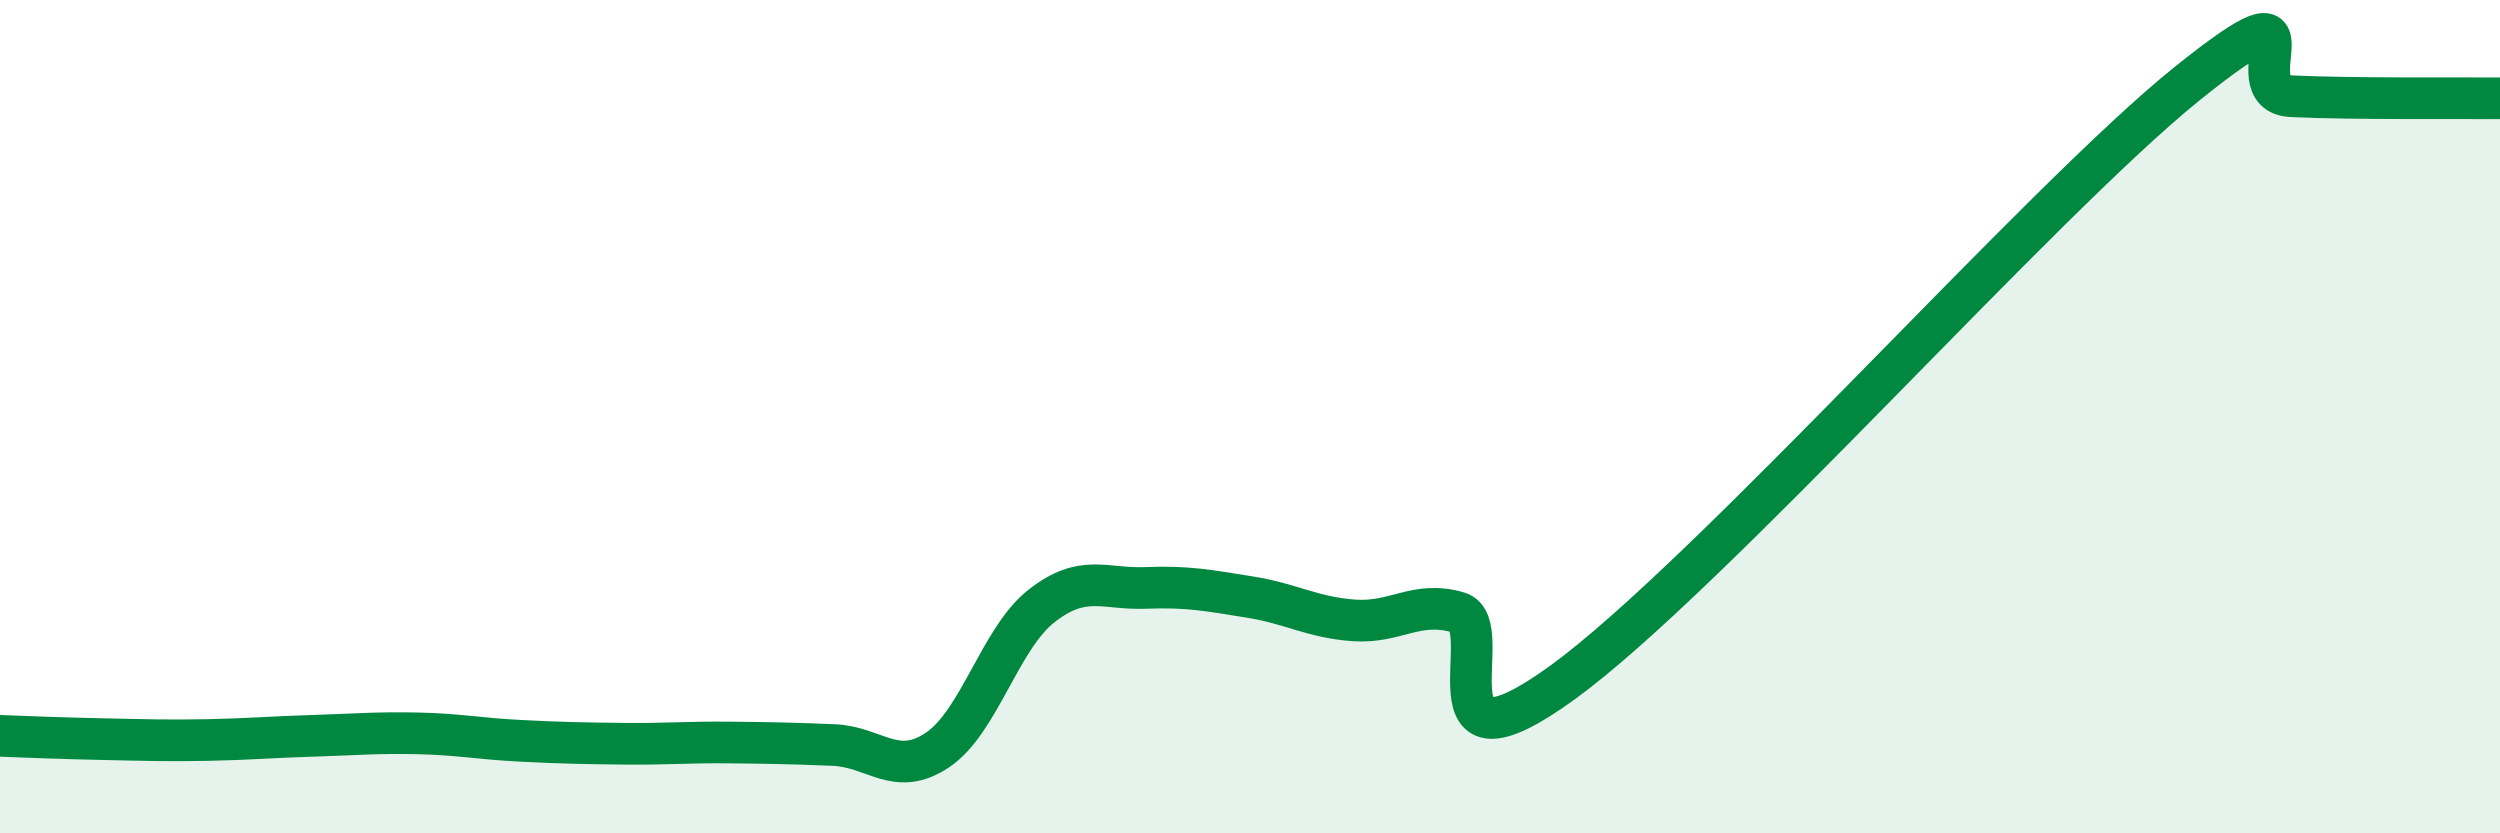
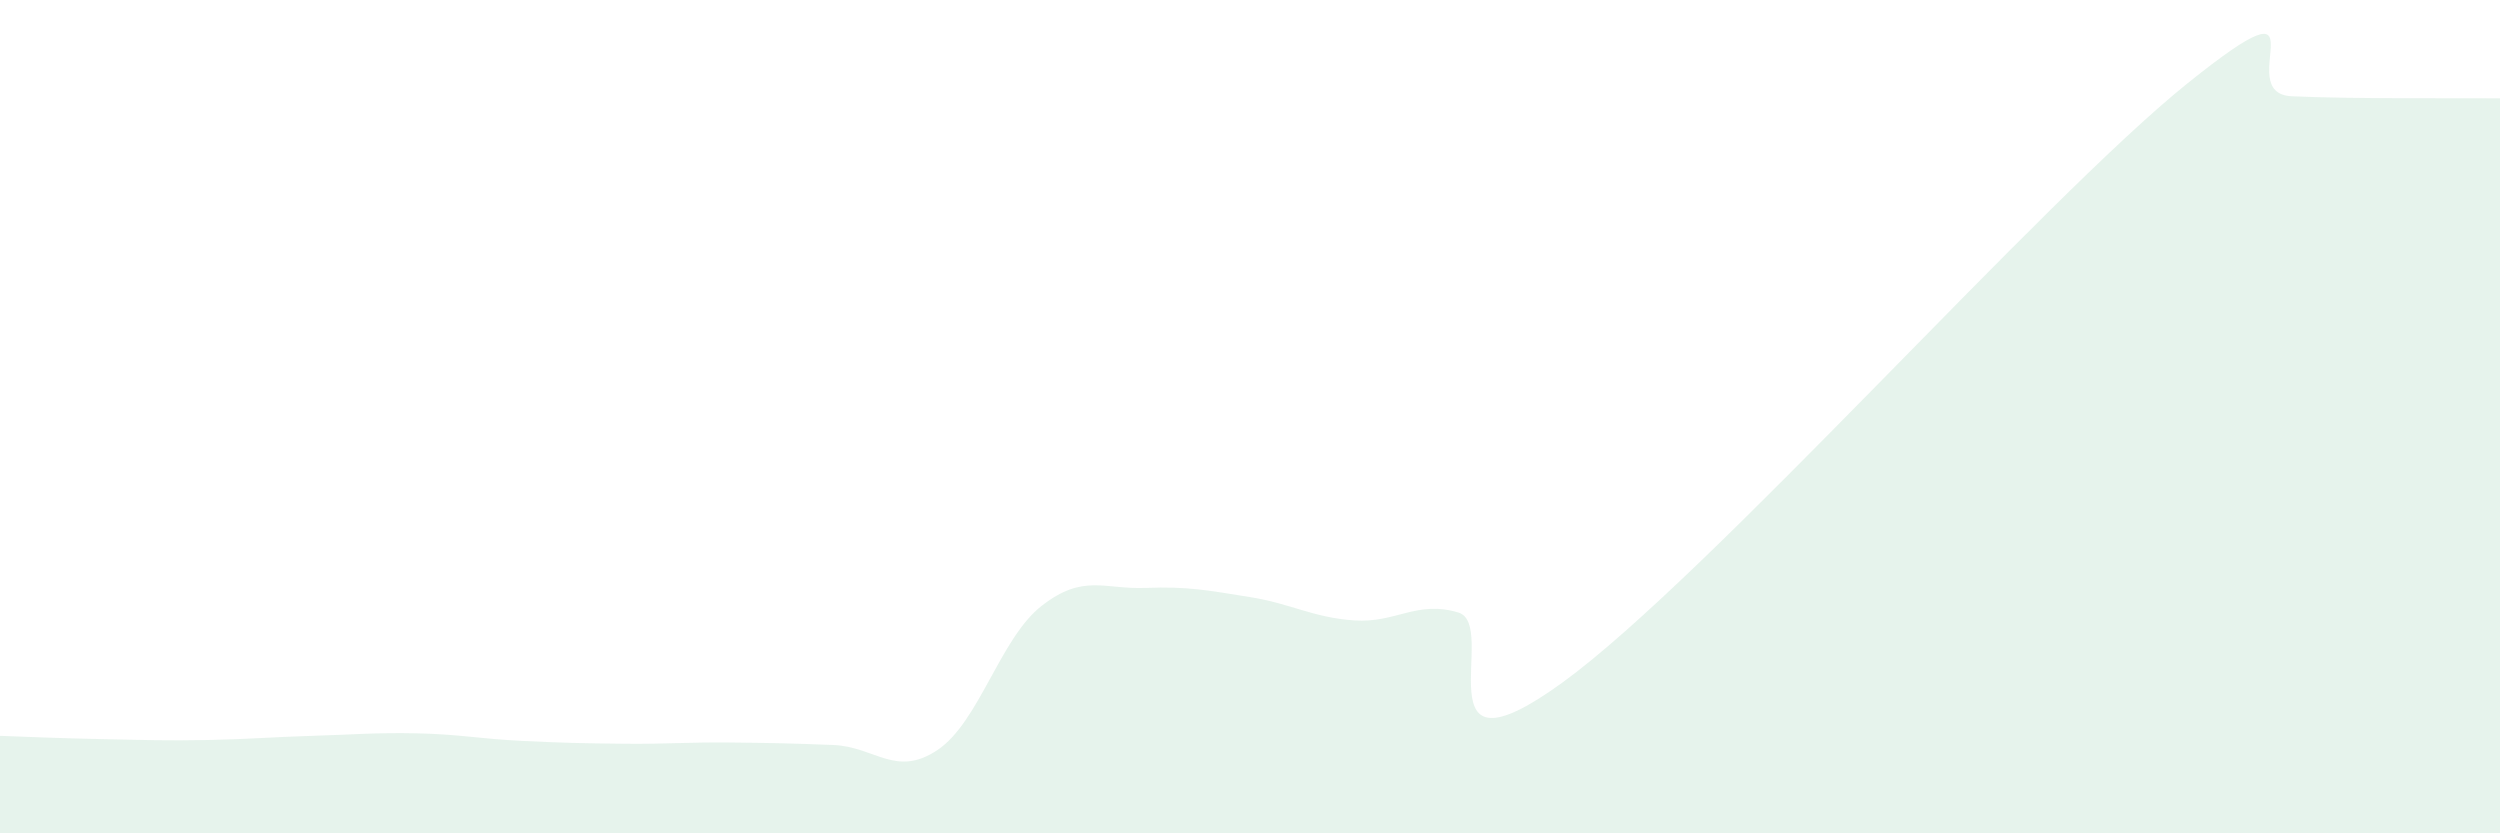
<svg xmlns="http://www.w3.org/2000/svg" width="60" height="20" viewBox="0 0 60 20">
  <path d="M 0,17.66 C 0.5,17.68 1.5,17.72 2.5,17.74 C 3.5,17.76 4,17.78 5,17.76 C 6,17.74 6.5,17.69 7.5,17.66 C 8.5,17.63 9,17.58 10,17.6 C 11,17.62 11.5,17.73 12.5,17.78 C 13.5,17.83 14,17.84 15,17.85 C 16,17.86 16.5,17.81 17.5,17.82 C 18.5,17.83 19,17.84 20,17.88 C 21,17.92 21.5,18.67 22.5,18 C 23.5,17.33 24,15.32 25,14.54 C 26,13.76 26.5,14.15 27.5,14.11 C 28.5,14.07 29,14.17 30,14.33 C 31,14.49 31.5,14.82 32.5,14.89 C 33.5,14.96 34,14.4 35,14.7 C 36,15 34,18.92 37.5,16.38 C 41,13.84 49,4.81 52.5,2 C 56,-0.81 53.5,2.24 55,2.31 C 56.5,2.38 59,2.35 60,2.36L60 20L0 20Z" fill="#008740" opacity="0.1" stroke-linecap="round" stroke-linejoin="round" />
-   <path d="M 0,17.66 C 0.5,17.68 1.5,17.72 2.5,17.74 C 3.5,17.76 4,17.78 5,17.76 C 6,17.74 6.5,17.69 7.5,17.66 C 8.5,17.63 9,17.58 10,17.6 C 11,17.62 11.5,17.73 12.5,17.78 C 13.5,17.83 14,17.84 15,17.85 C 16,17.86 16.5,17.81 17.5,17.82 C 18.5,17.83 19,17.84 20,17.88 C 21,17.92 21.5,18.67 22.5,18 C 23.5,17.33 24,15.32 25,14.54 C 26,13.76 26.5,14.15 27.5,14.11 C 28.5,14.07 29,14.17 30,14.33 C 31,14.49 31.5,14.82 32.5,14.89 C 33.5,14.96 34,14.4 35,14.7 C 36,15 34,18.92 37.5,16.38 C 41,13.84 49,4.81 52.5,2 C 56,-0.81 53.5,2.24 55,2.31 C 56.5,2.38 59,2.35 60,2.36" stroke="#008740" stroke-width="1" fill="none" stroke-linecap="round" stroke-linejoin="round" />
</svg>